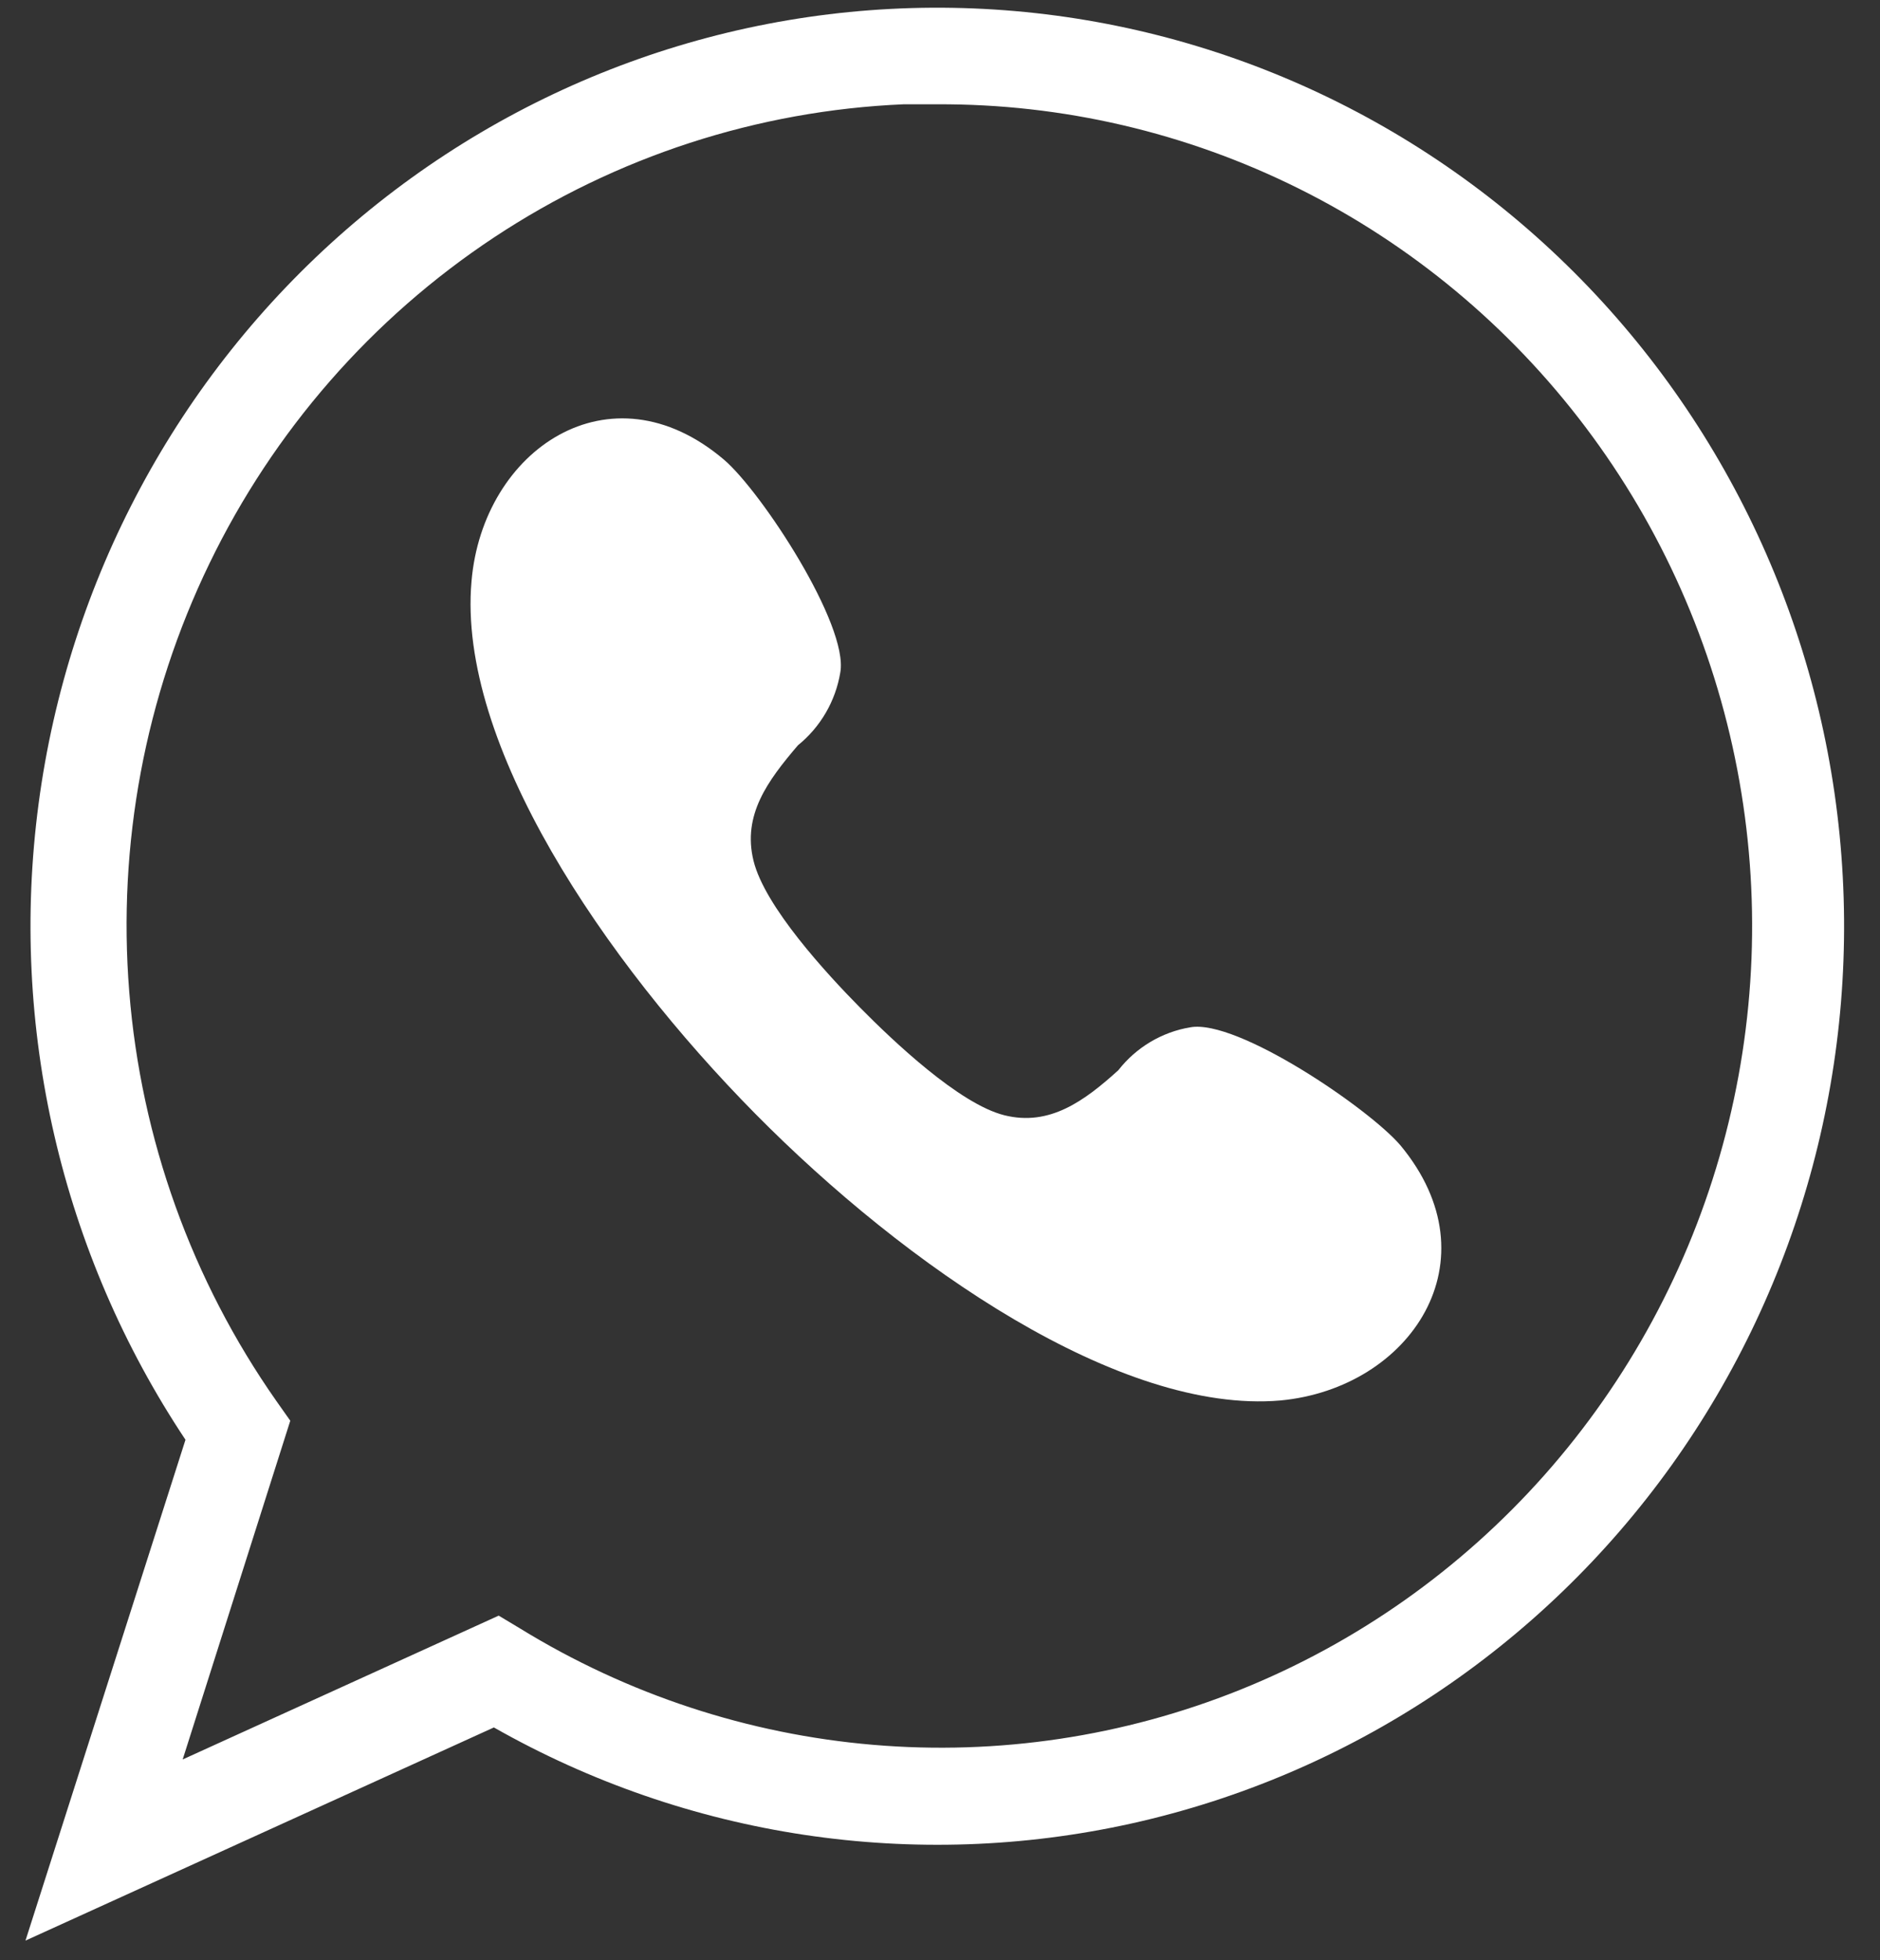
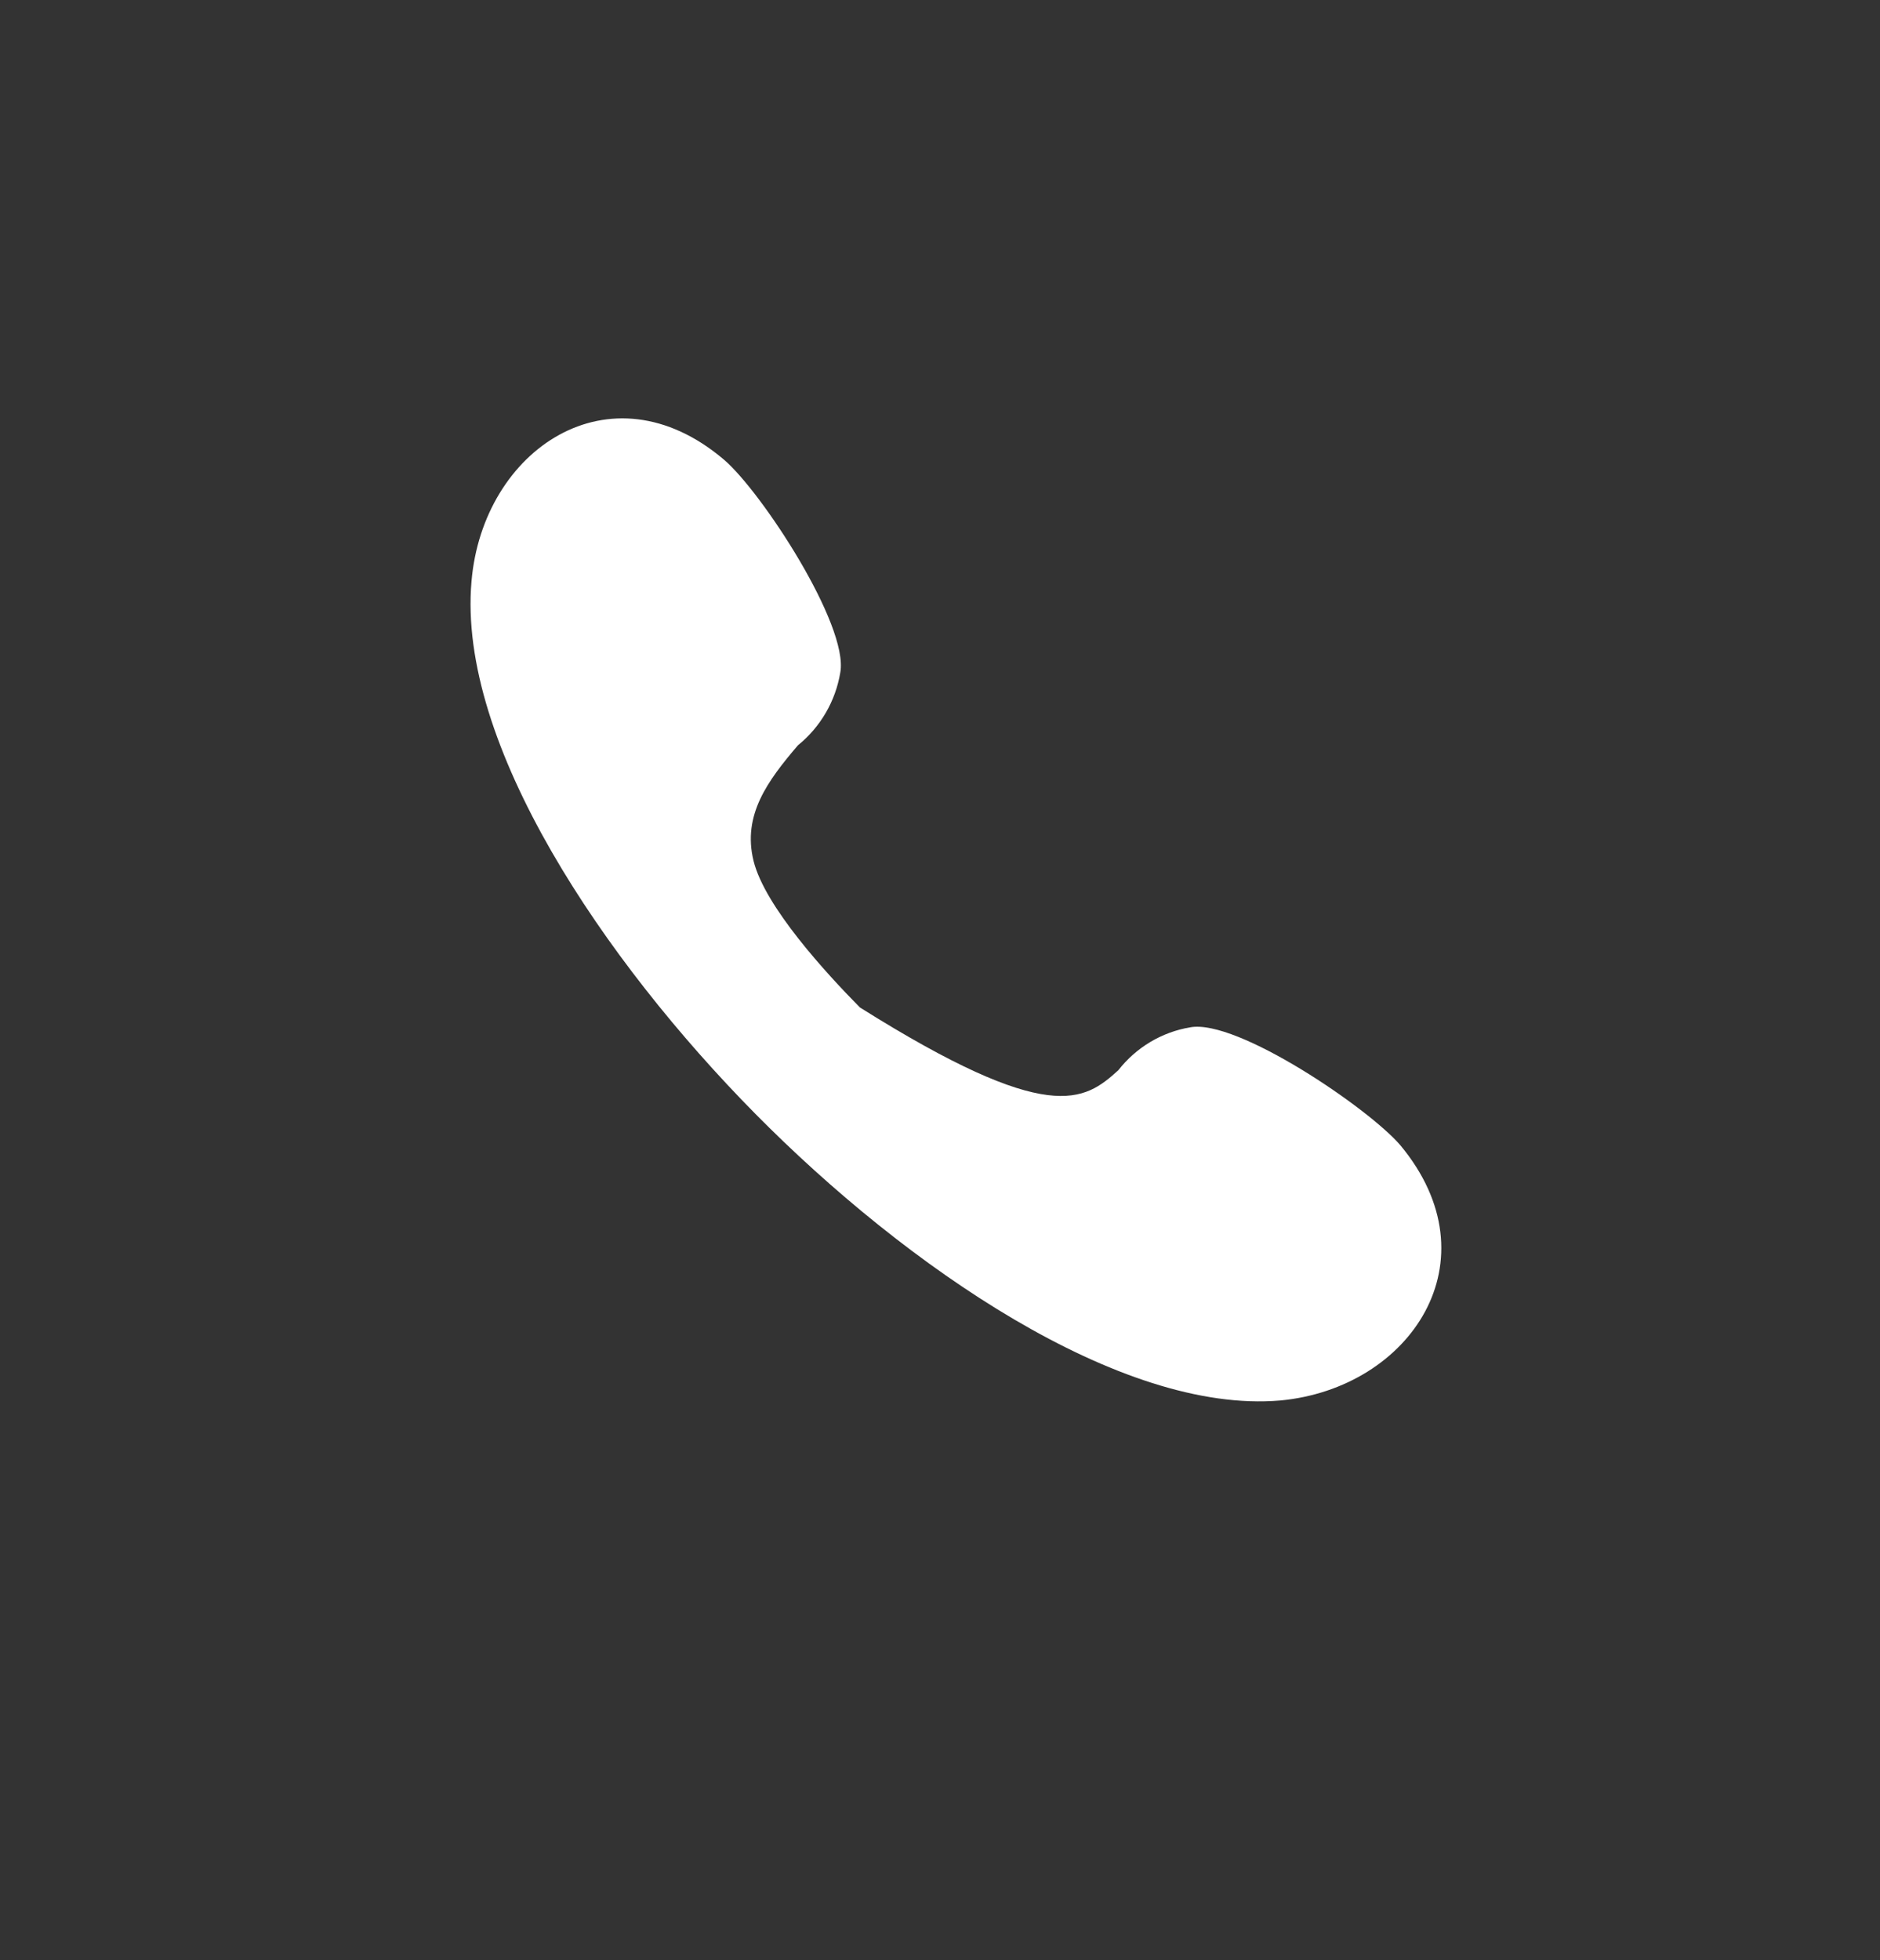
<svg xmlns="http://www.w3.org/2000/svg" width="47" height="49" viewBox="0 0 47 49" fill="none">
  <rect x="0" y="0" width="47" height="49" fill="#333333" stroke="none" />
-   <path d="M0.637 48.508L4.637 35.989C1.531 31.324 0.224 25.666 0.965 20.09C1.706 14.513 4.443 9.407 8.657 5.739C12.87 2.072 18.267 0.099 23.822 0.196C29.376 0.292 34.703 2.451 38.789 6.263C42.876 10.075 45.439 15.273 45.99 20.872C46.542 26.471 45.045 32.08 41.783 36.635C38.52 41.189 33.72 44.372 28.294 45.579C22.868 46.785 17.193 45.932 12.347 43.18L0.637 48.508ZM23.427 2.607H22.587C18.942 2.764 15.406 3.913 12.352 5.934C9.298 7.955 6.838 10.773 5.233 14.091C3.628 17.409 2.936 21.104 3.231 24.787C3.525 28.47 4.795 32.004 6.907 35.017L7.257 35.513L4.567 43.98L12.467 40.385L13.007 40.709C15.686 42.355 18.705 43.349 21.827 43.614C24.949 43.88 28.09 43.409 31.002 42.239C33.915 41.068 36.52 39.23 38.613 36.869C40.706 34.508 42.231 31.688 43.067 28.629C43.904 25.571 44.029 22.358 43.433 19.243C42.838 16.127 41.538 13.194 39.635 10.673C37.732 8.152 35.278 6.111 32.466 4.712C29.654 3.313 26.56 2.592 23.427 2.607Z" fill="white" />
-   <path d="M21.498 25.183C22.318 26.013 23.978 27.593 25.108 27.877C26.238 28.16 27.108 27.522 27.958 26.752C28.405 26.18 29.047 25.797 29.758 25.679C30.928 25.466 34.218 27.704 35.008 28.626C37.408 31.513 35.258 34.703 32.008 35.007C28.008 35.351 22.648 31.654 18.878 27.836C15.108 24.018 11.428 18.599 11.788 14.528C12.068 11.246 15.248 9.069 18.098 11.489C19.038 12.29 21.218 15.622 21.008 16.807C20.889 17.526 20.511 18.175 19.948 18.63C19.188 19.521 18.558 20.372 18.838 21.516C19.118 22.661 20.668 24.342 21.498 25.183Z" fill="white" />
+   <path d="M21.498 25.183C26.238 28.16 27.108 27.522 27.958 26.752C28.405 26.18 29.047 25.797 29.758 25.679C30.928 25.466 34.218 27.704 35.008 28.626C37.408 31.513 35.258 34.703 32.008 35.007C28.008 35.351 22.648 31.654 18.878 27.836C15.108 24.018 11.428 18.599 11.788 14.528C12.068 11.246 15.248 9.069 18.098 11.489C19.038 12.29 21.218 15.622 21.008 16.807C20.889 17.526 20.511 18.175 19.948 18.63C19.188 19.521 18.558 20.372 18.838 21.516C19.118 22.661 20.668 24.342 21.498 25.183Z" fill="white" />
</svg>